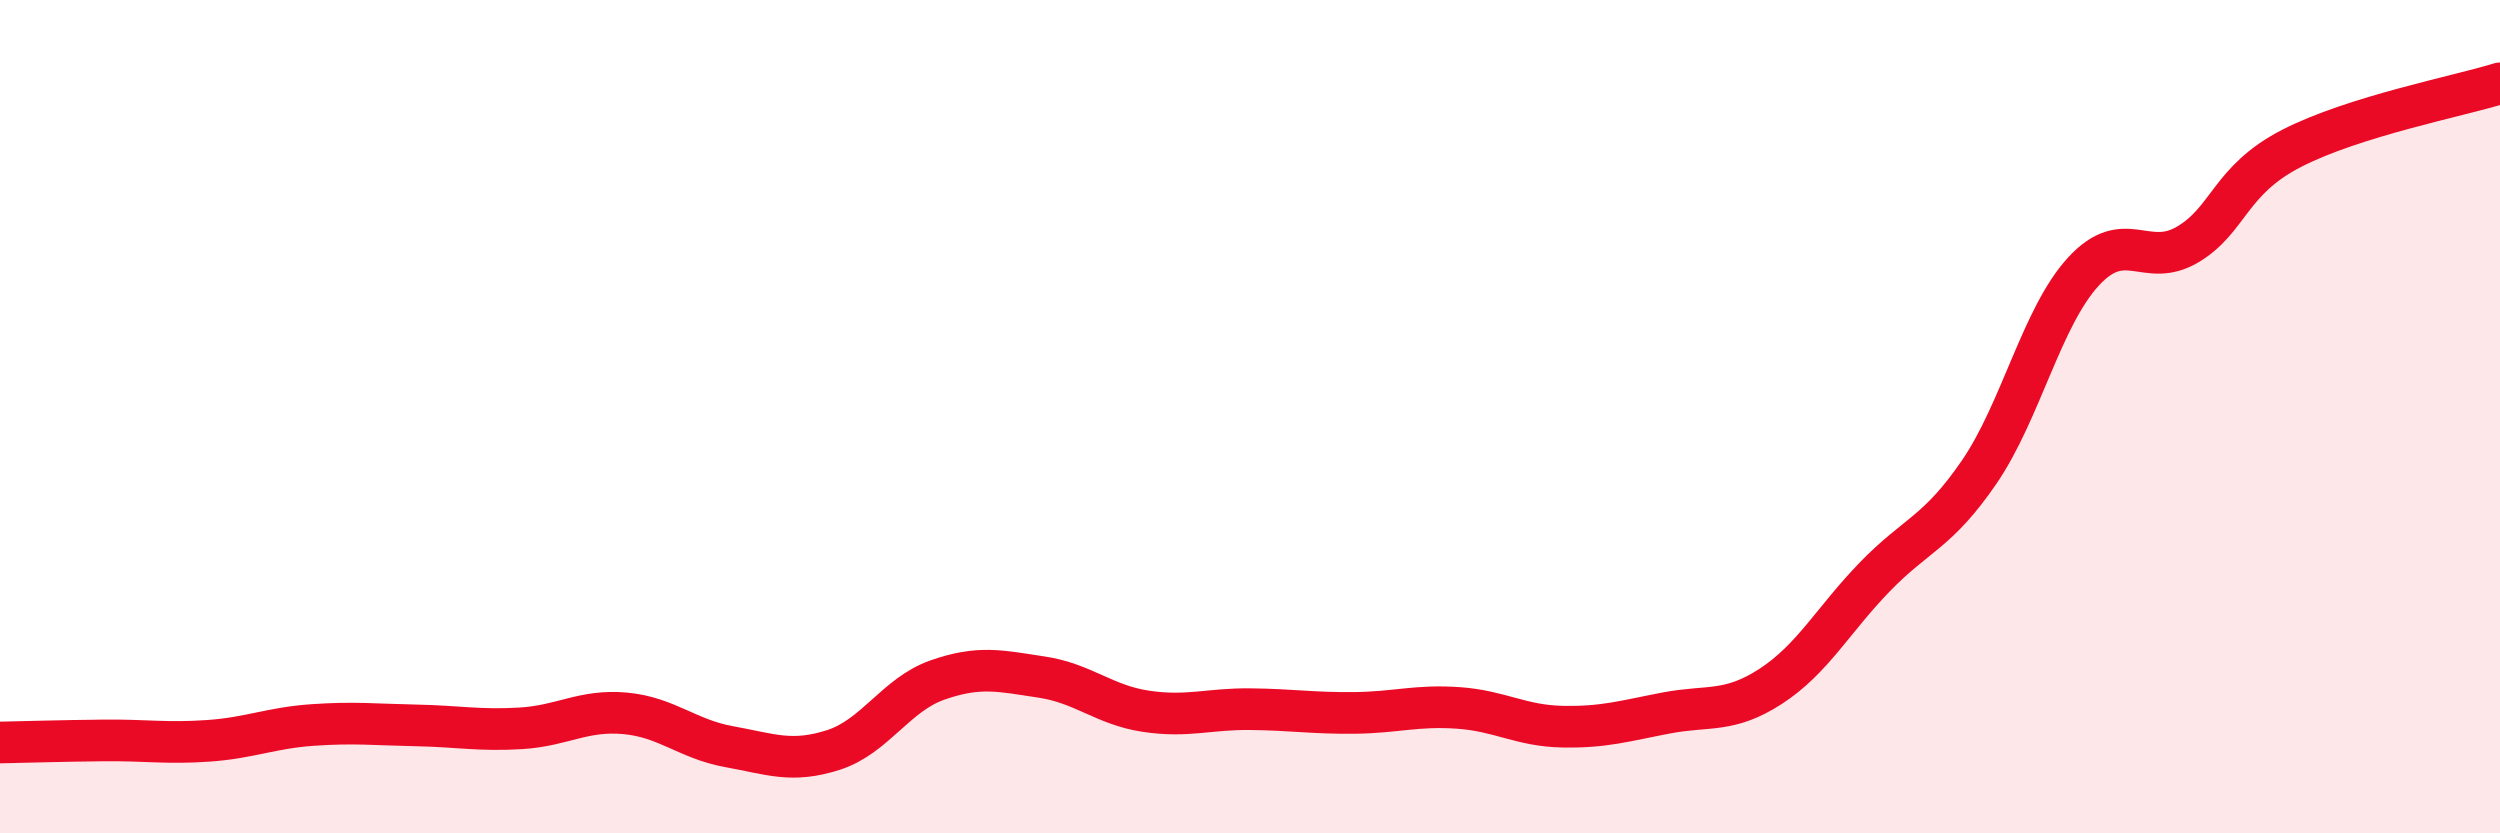
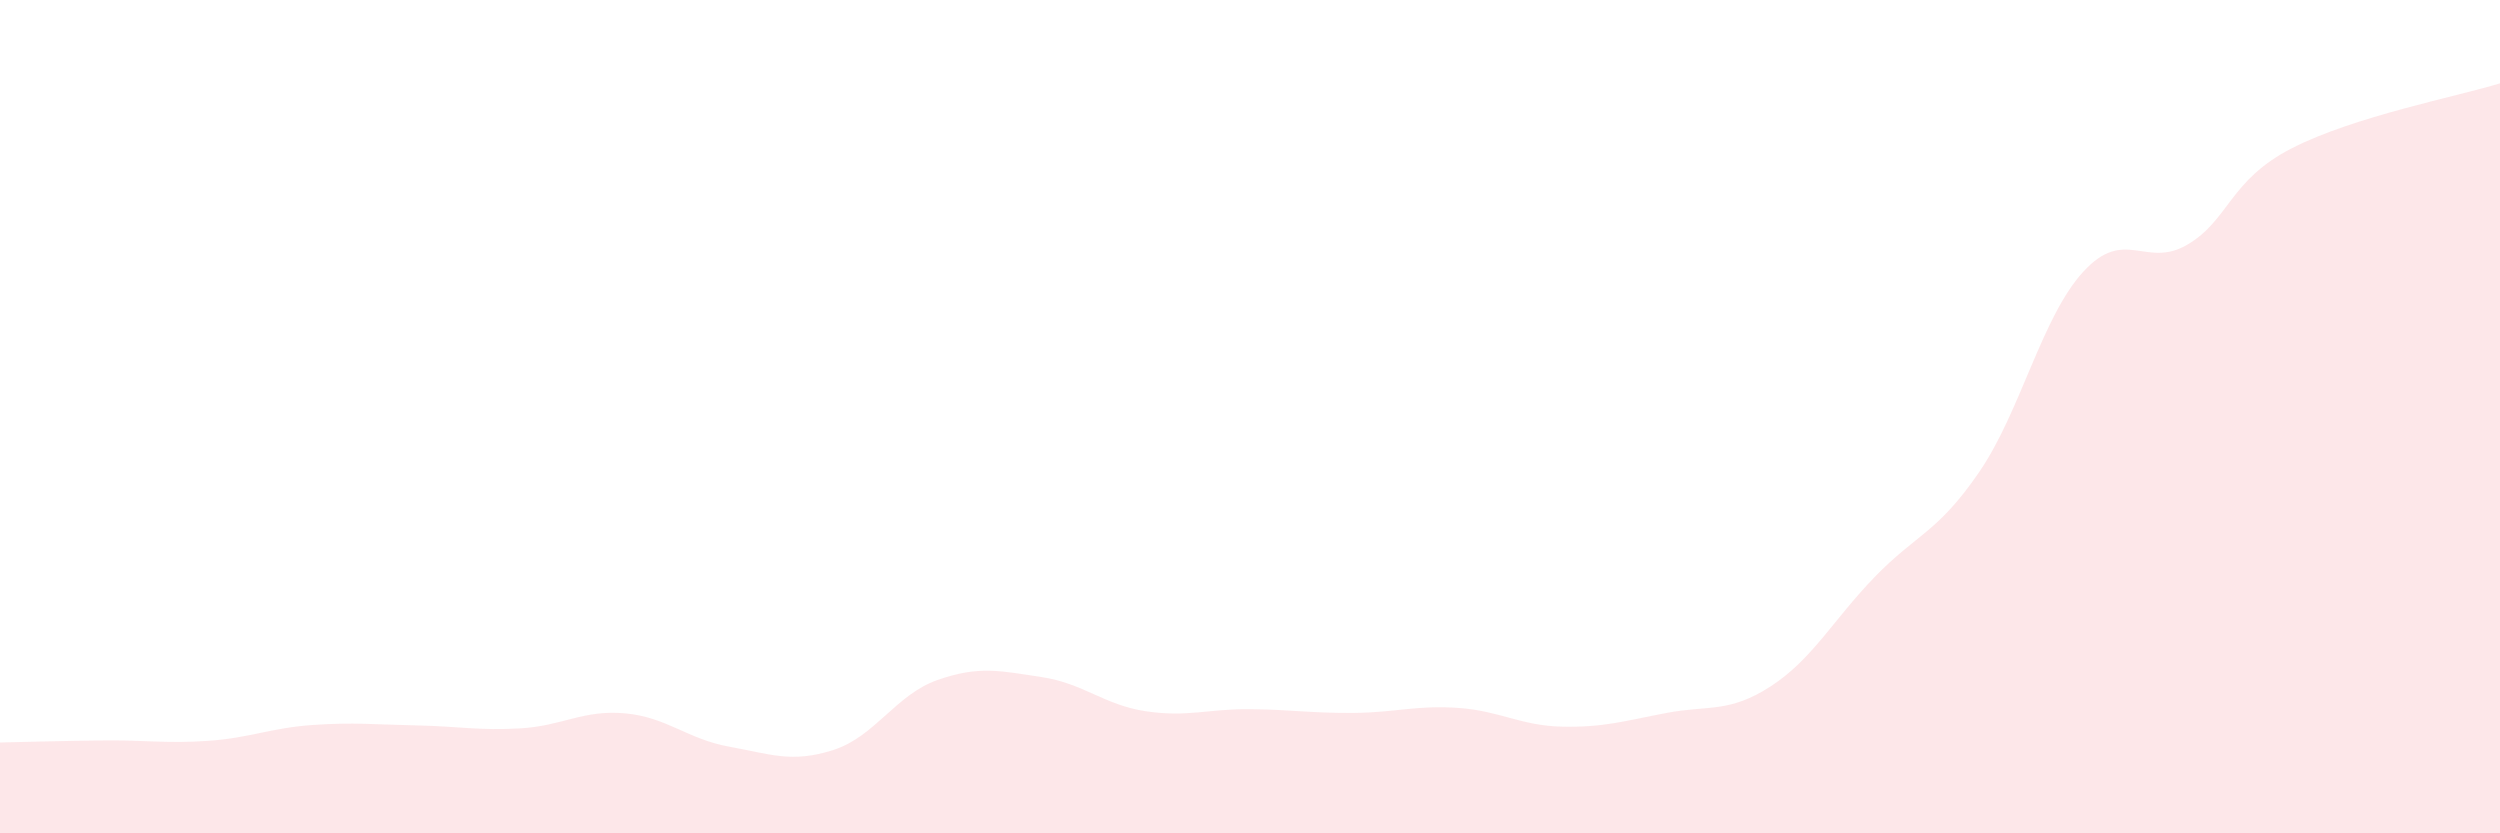
<svg xmlns="http://www.w3.org/2000/svg" width="60" height="20" viewBox="0 0 60 20">
  <path d="M 0,17.82 C 0.5,17.81 1.5,17.78 2.5,17.77 C 3.5,17.76 4,17.85 5,17.78 C 6,17.71 6.5,17.47 7.5,17.4 C 8.5,17.33 9,17.39 10,17.41 C 11,17.43 11.5,17.54 12.5,17.48 C 13.5,17.42 14,17.03 15,17.12 C 16,17.21 16.5,17.74 17.5,17.92 C 18.5,18.1 19,18.32 20,18 C 21,17.68 21.5,16.67 22.5,16.32 C 23.5,15.97 24,16.1 25,16.25 C 26,16.4 26.5,16.92 27.5,17.07 C 28.5,17.22 29,17.01 30,17.02 C 31,17.03 31.5,17.12 32.5,17.11 C 33.5,17.1 34,16.92 35,16.99 C 36,17.06 36.5,17.42 37.5,17.44 C 38.5,17.46 39,17.3 40,17.11 C 41,16.92 41.5,17.12 42.5,16.47 C 43.5,15.82 44,14.87 45,13.84 C 46,12.81 46.5,12.79 47.5,11.33 C 48.5,9.87 49,7.61 50,6.52 C 51,5.43 51.5,6.46 52.5,5.87 C 53.5,5.28 53.5,4.33 55,3.56 C 56.5,2.79 59,2.31 60,2L60 20L0 20Z" fill="#EB0A25" opacity="0.1" stroke-linecap="round" stroke-linejoin="round" />
-   <path d="M 0,17.82 C 0.5,17.81 1.5,17.78 2.5,17.77 C 3.5,17.76 4,17.85 5,17.78 C 6,17.71 6.5,17.47 7.5,17.4 C 8.5,17.33 9,17.39 10,17.41 C 11,17.43 11.5,17.54 12.5,17.48 C 13.5,17.42 14,17.03 15,17.12 C 16,17.21 16.5,17.74 17.5,17.92 C 18.5,18.1 19,18.32 20,18 C 21,17.68 21.5,16.67 22.5,16.32 C 23.5,15.97 24,16.1 25,16.25 C 26,16.4 26.5,16.92 27.5,17.07 C 28.5,17.22 29,17.01 30,17.02 C 31,17.03 31.5,17.12 32.5,17.11 C 33.5,17.1 34,16.92 35,16.99 C 36,17.06 36.5,17.42 37.5,17.44 C 38.5,17.46 39,17.3 40,17.11 C 41,16.92 41.5,17.12 42.5,16.47 C 43.5,15.82 44,14.87 45,13.84 C 46,12.81 46.5,12.79 47.5,11.33 C 48.5,9.87 49,7.61 50,6.52 C 51,5.43 51.5,6.46 52.5,5.87 C 53.5,5.28 53.5,4.33 55,3.56 C 56.5,2.79 59,2.31 60,2" stroke="#EB0A25" stroke-width="1" fill="none" stroke-linecap="round" stroke-linejoin="round" />
</svg>